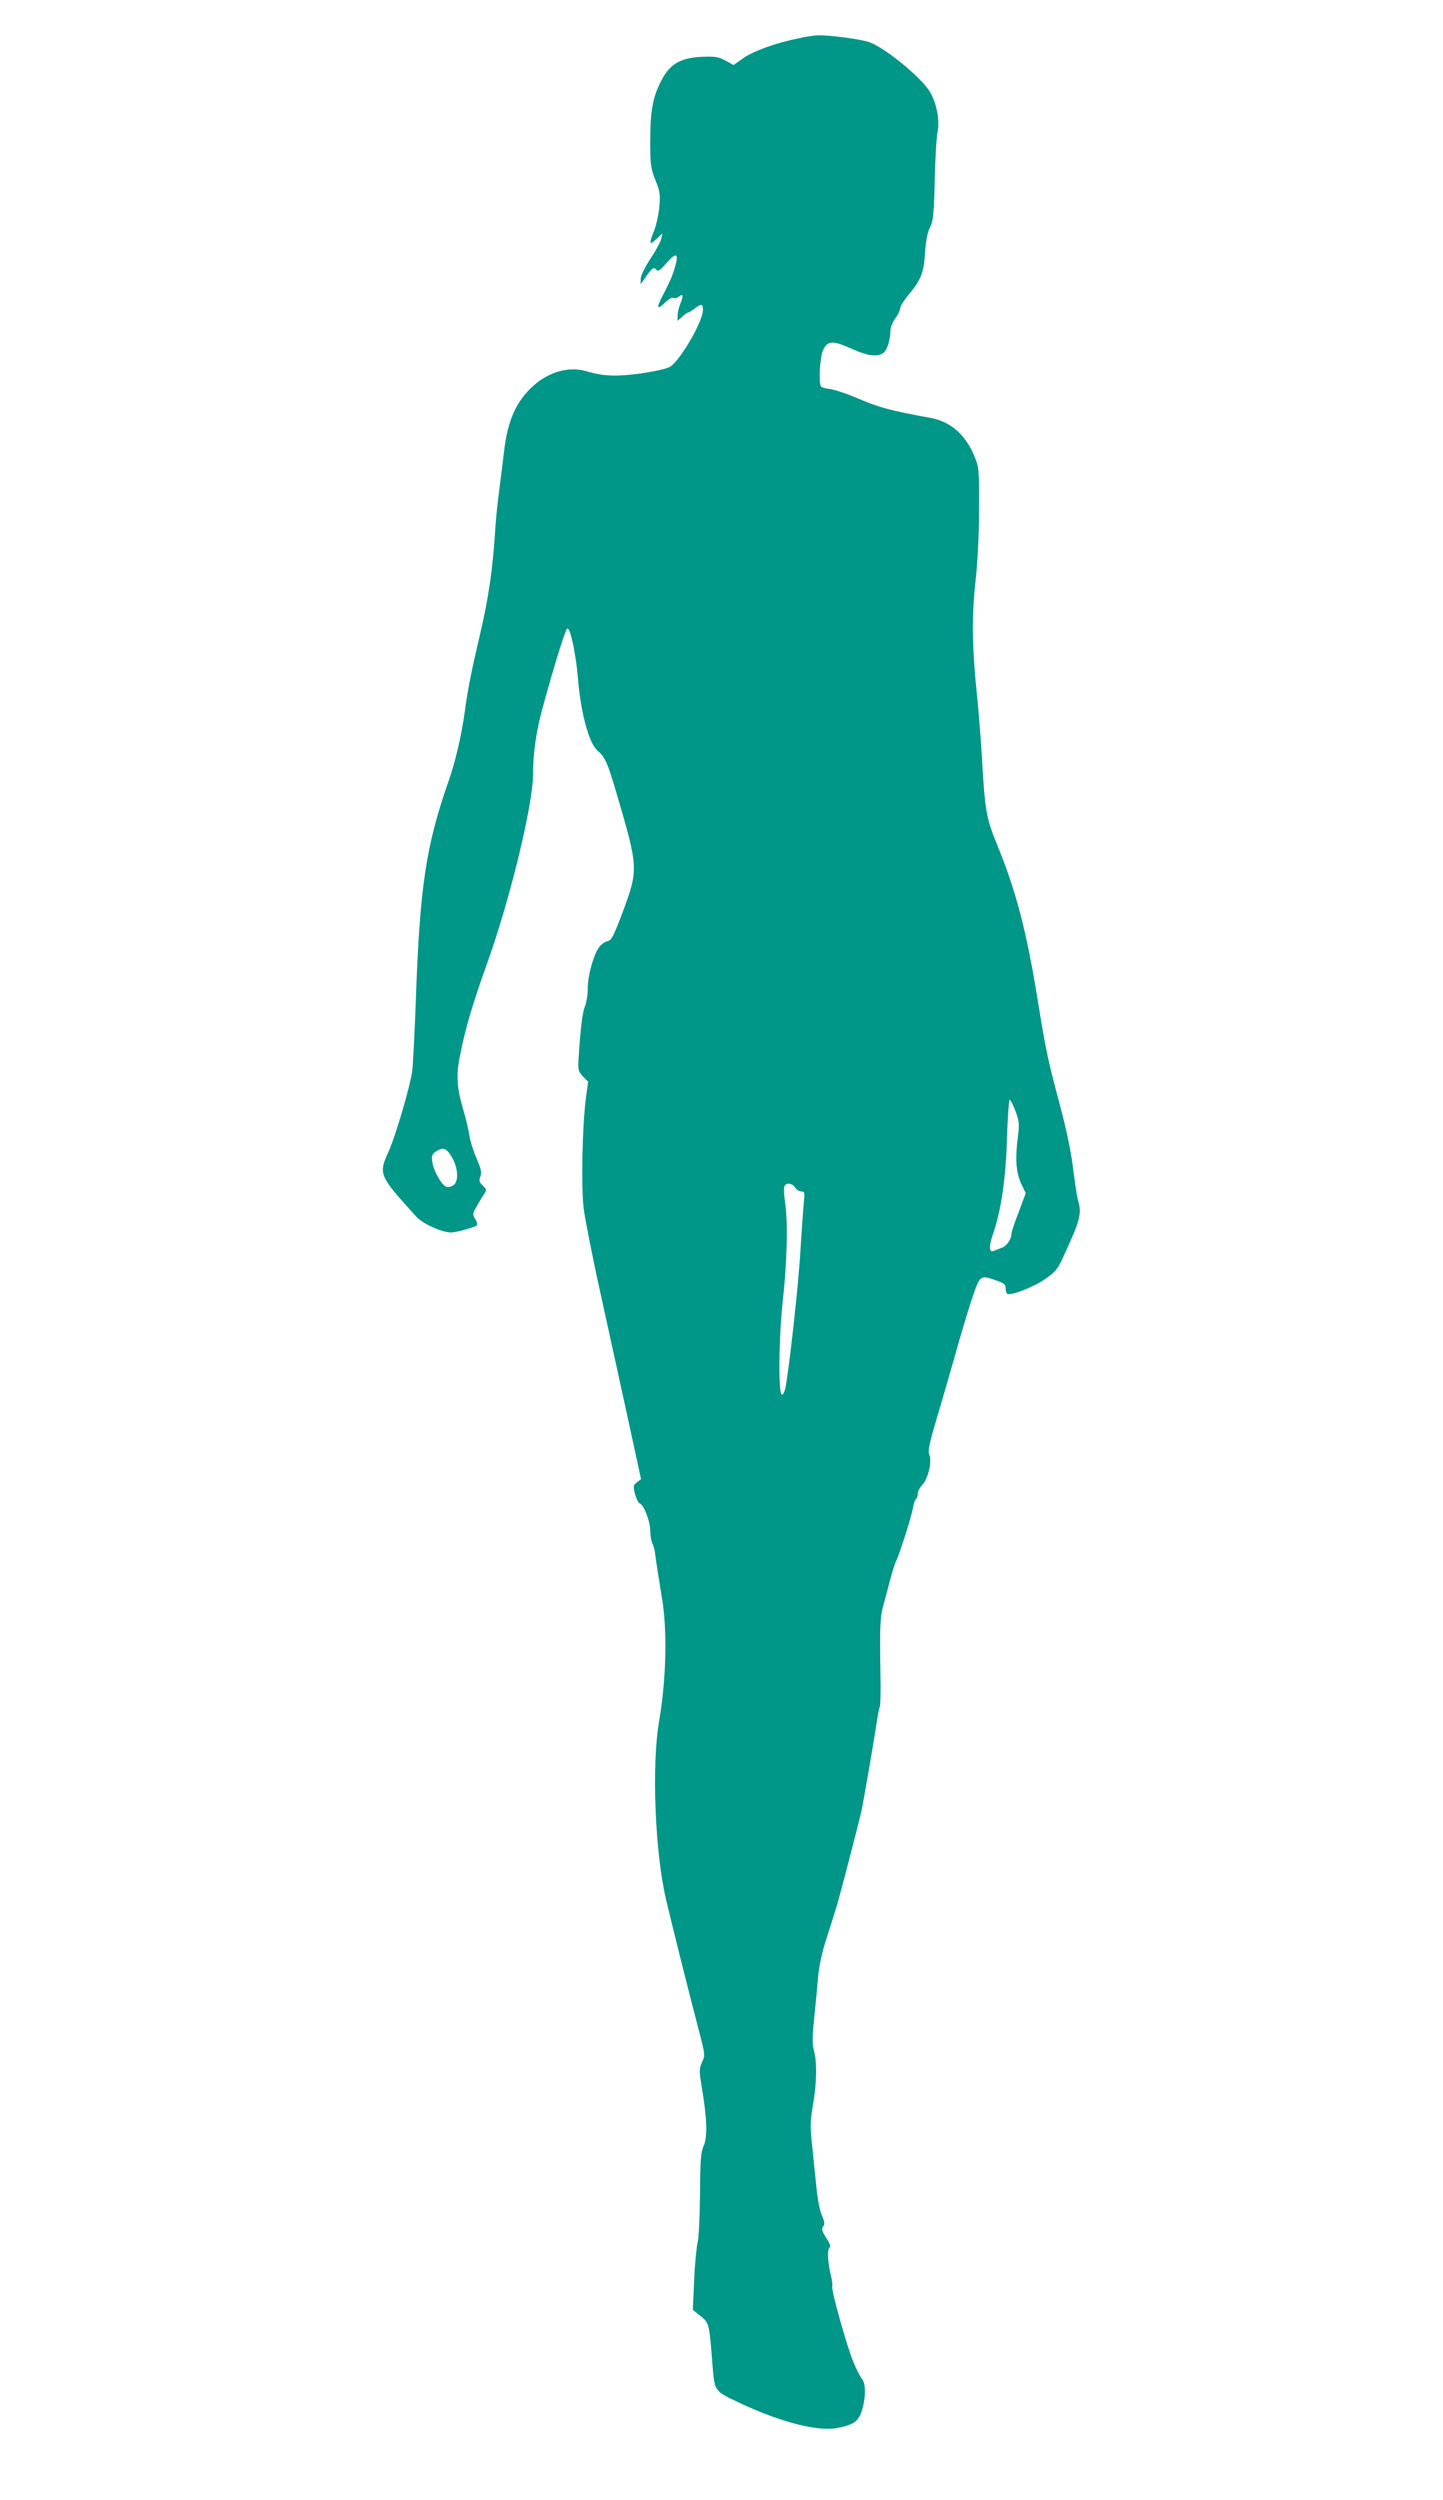
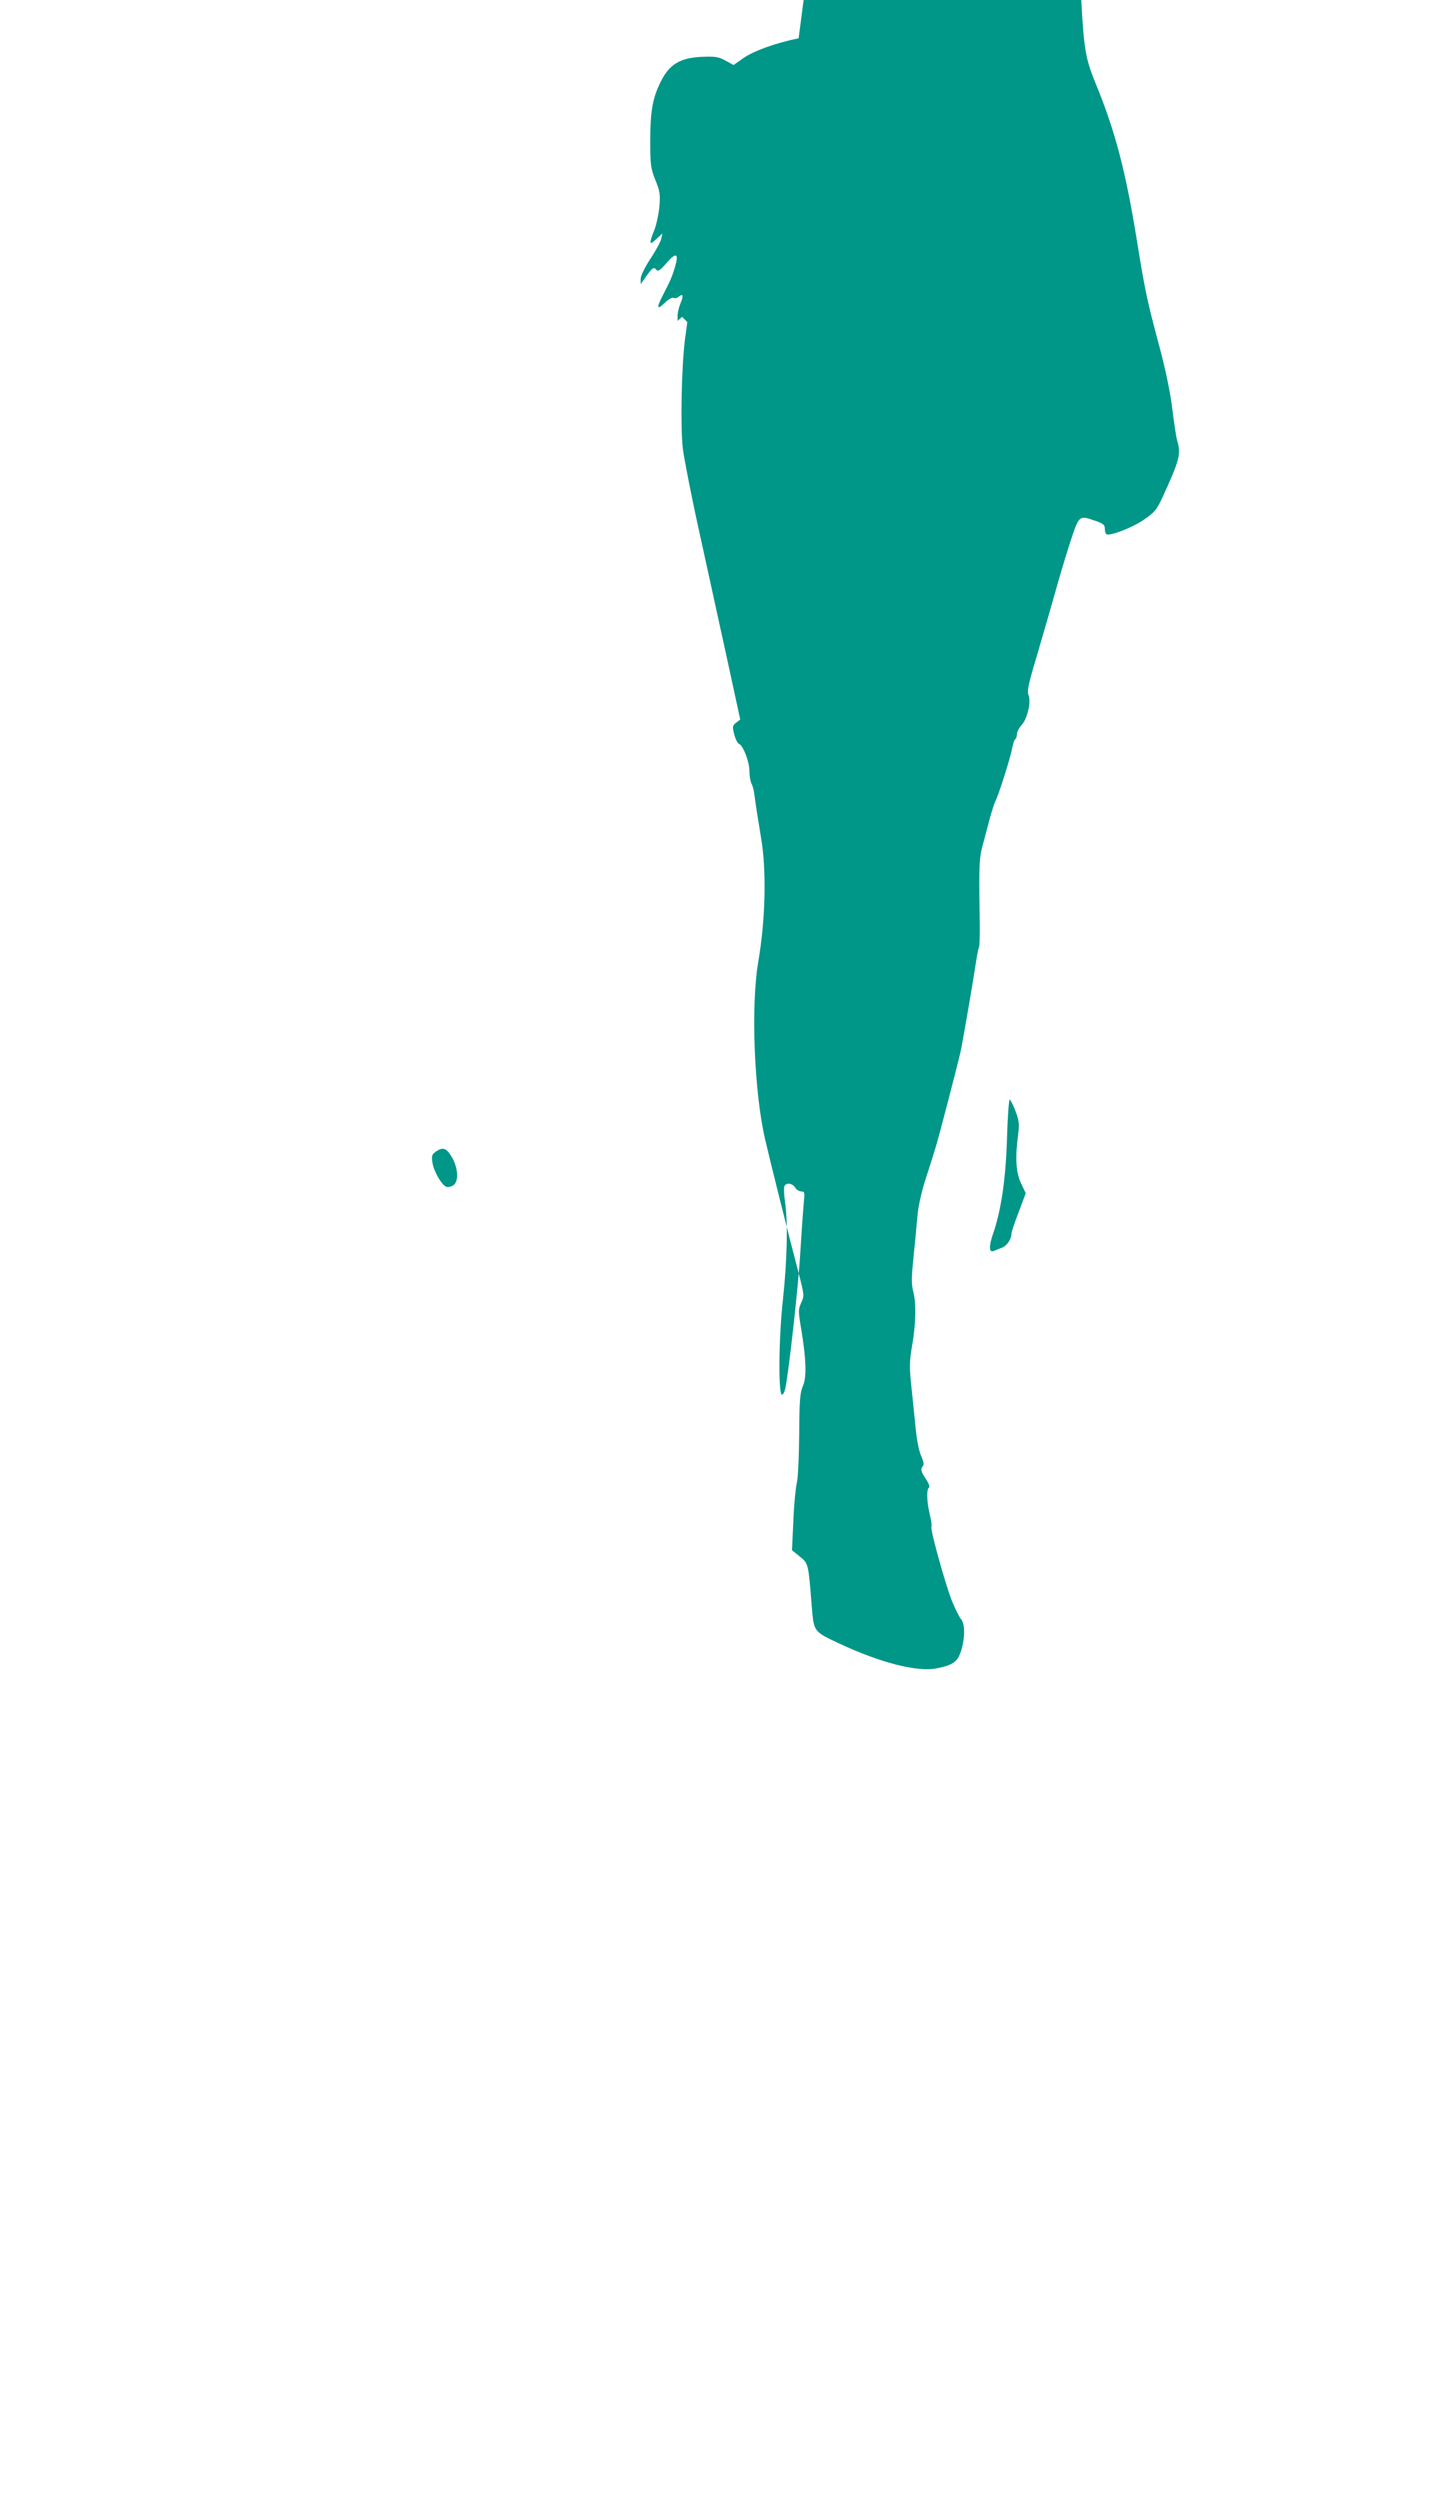
<svg xmlns="http://www.w3.org/2000/svg" version="1.0" width="739pt" height="1280pt" viewBox="0 0 739 1280" preserveAspectRatio="xMidYMid meet">
  <g transform="translate(0,1280) scale(0.1,-0.1)" fill="#009688" stroke="none">
-     <path d="M4090 12604 c-121 -25 -227 -64 -281 -100 l-52 -37 -42 23 c-35 19 -52 22 -121 19 -111 -5 -166 -38 -210 -127 -42 -84 -54 -151 -54 -307 0 -119 3 -138 26 -196 23 -55 26 -74 21 -134 -3 -38 -15 -94 -26 -123 -29 -72 -26 -81 10 -46 l32 29 -7 -29 c-4 -16 -29 -62 -57 -104 -28 -43 -49 -86 -48 -101 l0 -26 17 24 c40 59 51 67 62 51 9 -12 18 -7 54 34 50 57 64 50 42 -24 -15 -49 -21 -63 -64 -147 -31 -60 -27 -72 12 -34 19 19 39 30 46 26 6 -4 18 -1 26 6 22 18 26 6 9 -34 -8 -20 -15 -49 -15 -63 l0 -27 23 21 c13 12 27 22 31 22 4 0 19 9 33 20 34 27 43 25 43 -7 0 -58 -114 -255 -167 -290 -15 -10 -76 -24 -152 -35 -127 -17 -189 -15 -281 12 -85 25 -187 -3 -266 -73 -90 -79 -135 -180 -153 -342 -6 -49 -17 -139 -25 -200 -8 -60 -18 -157 -21 -215 -11 -178 -34 -338 -76 -515 -45 -191 -63 -283 -79 -400 -16 -119 -49 -259 -83 -355 -115 -329 -147 -540 -167 -1110 -6 -173 -15 -342 -19 -375 -12 -82 -86 -335 -122 -413 -51 -114 -49 -120 144 -332 33 -36 131 -80 178 -80 24 0 111 24 130 35 5 4 3 17 -7 33 -15 26 -14 29 11 72 14 25 31 53 38 62 9 14 8 21 -10 38 -19 17 -21 25 -13 46 8 20 4 39 -19 92 -16 37 -33 90 -37 117 -4 28 -17 85 -30 128 -34 115 -39 179 -19 278 28 144 63 263 145 492 115 323 230 801 230 954 0 104 15 213 46 328 59 218 120 415 129 417 16 5 44 -127 55 -257 14 -175 57 -333 101 -369 38 -32 51 -62 99 -226 109 -371 110 -382 29 -600 -46 -122 -58 -145 -76 -148 -13 -2 -32 -15 -43 -29 -29 -37 -60 -146 -60 -213 0 -32 -6 -73 -14 -91 -13 -34 -22 -102 -32 -253 -5 -75 -3 -80 21 -107 l27 -27 -12 -88 c-18 -145 -24 -449 -11 -560 7 -54 45 -250 86 -434 40 -184 104 -474 141 -644 l67 -309 -21 -16 c-19 -15 -20 -20 -10 -59 6 -24 17 -46 24 -49 22 -8 54 -92 54 -140 0 -24 5 -53 11 -65 6 -11 12 -34 14 -52 5 -42 22 -148 34 -221 29 -165 24 -420 -14 -640 -38 -223 -21 -667 36 -910 31 -132 114 -465 170 -678 30 -116 31 -120 14 -156 -15 -34 -15 -44 -1 -127 27 -160 30 -254 10 -299 -15 -34 -18 -73 -19 -245 -1 -113 -6 -225 -12 -250 -6 -25 -15 -113 -18 -196 l-7 -150 40 -32 c44 -36 44 -35 61 -252 11 -134 8 -131 140 -193 209 -98 398 -147 498 -128 87 17 110 34 128 93 20 67 19 136 -1 159 -8 9 -29 50 -45 89 -34 83 -112 365 -107 382 3 7 -1 37 -9 68 -15 65 -17 126 -3 135 5 3 -2 22 -15 42 -27 39 -30 54 -16 69 6 5 2 25 -9 50 -12 25 -23 84 -29 146 -6 58 -16 154 -22 214 -10 94 -10 122 4 205 20 113 22 221 5 282 -9 34 -8 72 2 168 7 68 16 162 20 209 4 53 21 129 44 200 21 63 44 138 52 165 15 48 102 383 124 475 10 44 62 343 81 469 5 35 12 68 15 73 3 5 5 80 3 166 -4 250 -2 293 16 357 9 33 25 93 35 132 11 40 24 81 29 91 17 31 78 225 86 269 4 24 11 45 16 49 5 3 9 15 9 27 0 11 11 32 24 46 30 32 50 121 35 154 -8 19 0 58 45 207 30 102 71 244 91 315 20 72 54 187 77 258 47 142 45 141 131 111 38 -13 47 -20 47 -39 0 -13 4 -26 8 -29 18 -11 132 33 192 74 54 37 66 51 95 114 90 196 96 222 75 294 -5 18 -16 93 -25 165 -10 81 -35 201 -65 312 -63 236 -73 281 -115 541 -58 359 -111 561 -210 803 -53 129 -61 173 -75 421 -6 107 -18 258 -26 335 -26 250 -28 404 -9 580 11 99 19 242 19 375 1 210 0 216 -25 277 -47 111 -122 175 -226 194 -200 36 -261 53 -360 95 -60 26 -127 49 -151 52 -23 2 -45 9 -48 14 -12 19 -5 147 10 182 22 52 49 55 144 12 81 -37 128 -44 162 -26 21 11 40 67 40 116 0 16 11 45 25 64 14 19 25 42 25 51 0 9 16 36 35 60 71 84 86 120 92 221 4 63 12 106 25 132 17 34 21 66 25 240 2 111 9 222 14 248 13 58 -3 145 -37 205 -43 74 -230 228 -312 257 -42 15 -205 37 -264 35 -18 0 -62 -7 -98 -15z m1110 -5491 c19 -50 21 -68 14 -123 -16 -120 -11 -192 15 -248 l24 -51 -36 -97 c-21 -53 -37 -102 -37 -110 0 -28 -24 -63 -49 -72 -14 -6 -34 -13 -43 -17 -23 -9 -24 25 -3 86 41 116 66 282 72 487 3 111 10 202 14 202 4 0 17 -26 29 -57z m-2886 -237 c34 -58 36 -130 5 -146 -11 -7 -27 -9 -34 -6 -23 9 -63 78 -70 122 -6 36 -3 44 17 58 36 25 54 19 82 -28z m1758 -156 c7 -11 21 -20 32 -20 17 0 18 -5 12 -62 -3 -35 -11 -144 -17 -243 -8 -157 -58 -609 -77 -703 -4 -18 -12 -33 -17 -33 -20 1 -17 295 5 491 21 196 26 394 10 498 -5 35 -6 70 -3 78 8 21 41 17 55 -6z" />
+     <path d="M4090 12604 c-121 -25 -227 -64 -281 -100 l-52 -37 -42 23 c-35 19 -52 22 -121 19 -111 -5 -166 -38 -210 -127 -42 -84 -54 -151 -54 -307 0 -119 3 -138 26 -196 23 -55 26 -74 21 -134 -3 -38 -15 -94 -26 -123 -29 -72 -26 -81 10 -46 l32 29 -7 -29 c-4 -16 -29 -62 -57 -104 -28 -43 -49 -86 -48 -101 l0 -26 17 24 c40 59 51 67 62 51 9 -12 18 -7 54 34 50 57 64 50 42 -24 -15 -49 -21 -63 -64 -147 -31 -60 -27 -72 12 -34 19 19 39 30 46 26 6 -4 18 -1 26 6 22 18 26 6 9 -34 -8 -20 -15 -49 -15 -63 l0 -27 23 21 l27 -27 -12 -88 c-18 -145 -24 -449 -11 -560 7 -54 45 -250 86 -434 40 -184 104 -474 141 -644 l67 -309 -21 -16 c-19 -15 -20 -20 -10 -59 6 -24 17 -46 24 -49 22 -8 54 -92 54 -140 0 -24 5 -53 11 -65 6 -11 12 -34 14 -52 5 -42 22 -148 34 -221 29 -165 24 -420 -14 -640 -38 -223 -21 -667 36 -910 31 -132 114 -465 170 -678 30 -116 31 -120 14 -156 -15 -34 -15 -44 -1 -127 27 -160 30 -254 10 -299 -15 -34 -18 -73 -19 -245 -1 -113 -6 -225 -12 -250 -6 -25 -15 -113 -18 -196 l-7 -150 40 -32 c44 -36 44 -35 61 -252 11 -134 8 -131 140 -193 209 -98 398 -147 498 -128 87 17 110 34 128 93 20 67 19 136 -1 159 -8 9 -29 50 -45 89 -34 83 -112 365 -107 382 3 7 -1 37 -9 68 -15 65 -17 126 -3 135 5 3 -2 22 -15 42 -27 39 -30 54 -16 69 6 5 2 25 -9 50 -12 25 -23 84 -29 146 -6 58 -16 154 -22 214 -10 94 -10 122 4 205 20 113 22 221 5 282 -9 34 -8 72 2 168 7 68 16 162 20 209 4 53 21 129 44 200 21 63 44 138 52 165 15 48 102 383 124 475 10 44 62 343 81 469 5 35 12 68 15 73 3 5 5 80 3 166 -4 250 -2 293 16 357 9 33 25 93 35 132 11 40 24 81 29 91 17 31 78 225 86 269 4 24 11 45 16 49 5 3 9 15 9 27 0 11 11 32 24 46 30 32 50 121 35 154 -8 19 0 58 45 207 30 102 71 244 91 315 20 72 54 187 77 258 47 142 45 141 131 111 38 -13 47 -20 47 -39 0 -13 4 -26 8 -29 18 -11 132 33 192 74 54 37 66 51 95 114 90 196 96 222 75 294 -5 18 -16 93 -25 165 -10 81 -35 201 -65 312 -63 236 -73 281 -115 541 -58 359 -111 561 -210 803 -53 129 -61 173 -75 421 -6 107 -18 258 -26 335 -26 250 -28 404 -9 580 11 99 19 242 19 375 1 210 0 216 -25 277 -47 111 -122 175 -226 194 -200 36 -261 53 -360 95 -60 26 -127 49 -151 52 -23 2 -45 9 -48 14 -12 19 -5 147 10 182 22 52 49 55 144 12 81 -37 128 -44 162 -26 21 11 40 67 40 116 0 16 11 45 25 64 14 19 25 42 25 51 0 9 16 36 35 60 71 84 86 120 92 221 4 63 12 106 25 132 17 34 21 66 25 240 2 111 9 222 14 248 13 58 -3 145 -37 205 -43 74 -230 228 -312 257 -42 15 -205 37 -264 35 -18 0 -62 -7 -98 -15z m1110 -5491 c19 -50 21 -68 14 -123 -16 -120 -11 -192 15 -248 l24 -51 -36 -97 c-21 -53 -37 -102 -37 -110 0 -28 -24 -63 -49 -72 -14 -6 -34 -13 -43 -17 -23 -9 -24 25 -3 86 41 116 66 282 72 487 3 111 10 202 14 202 4 0 17 -26 29 -57z m-2886 -237 c34 -58 36 -130 5 -146 -11 -7 -27 -9 -34 -6 -23 9 -63 78 -70 122 -6 36 -3 44 17 58 36 25 54 19 82 -28z m1758 -156 c7 -11 21 -20 32 -20 17 0 18 -5 12 -62 -3 -35 -11 -144 -17 -243 -8 -157 -58 -609 -77 -703 -4 -18 -12 -33 -17 -33 -20 1 -17 295 5 491 21 196 26 394 10 498 -5 35 -6 70 -3 78 8 21 41 17 55 -6z" />
  </g>
</svg>